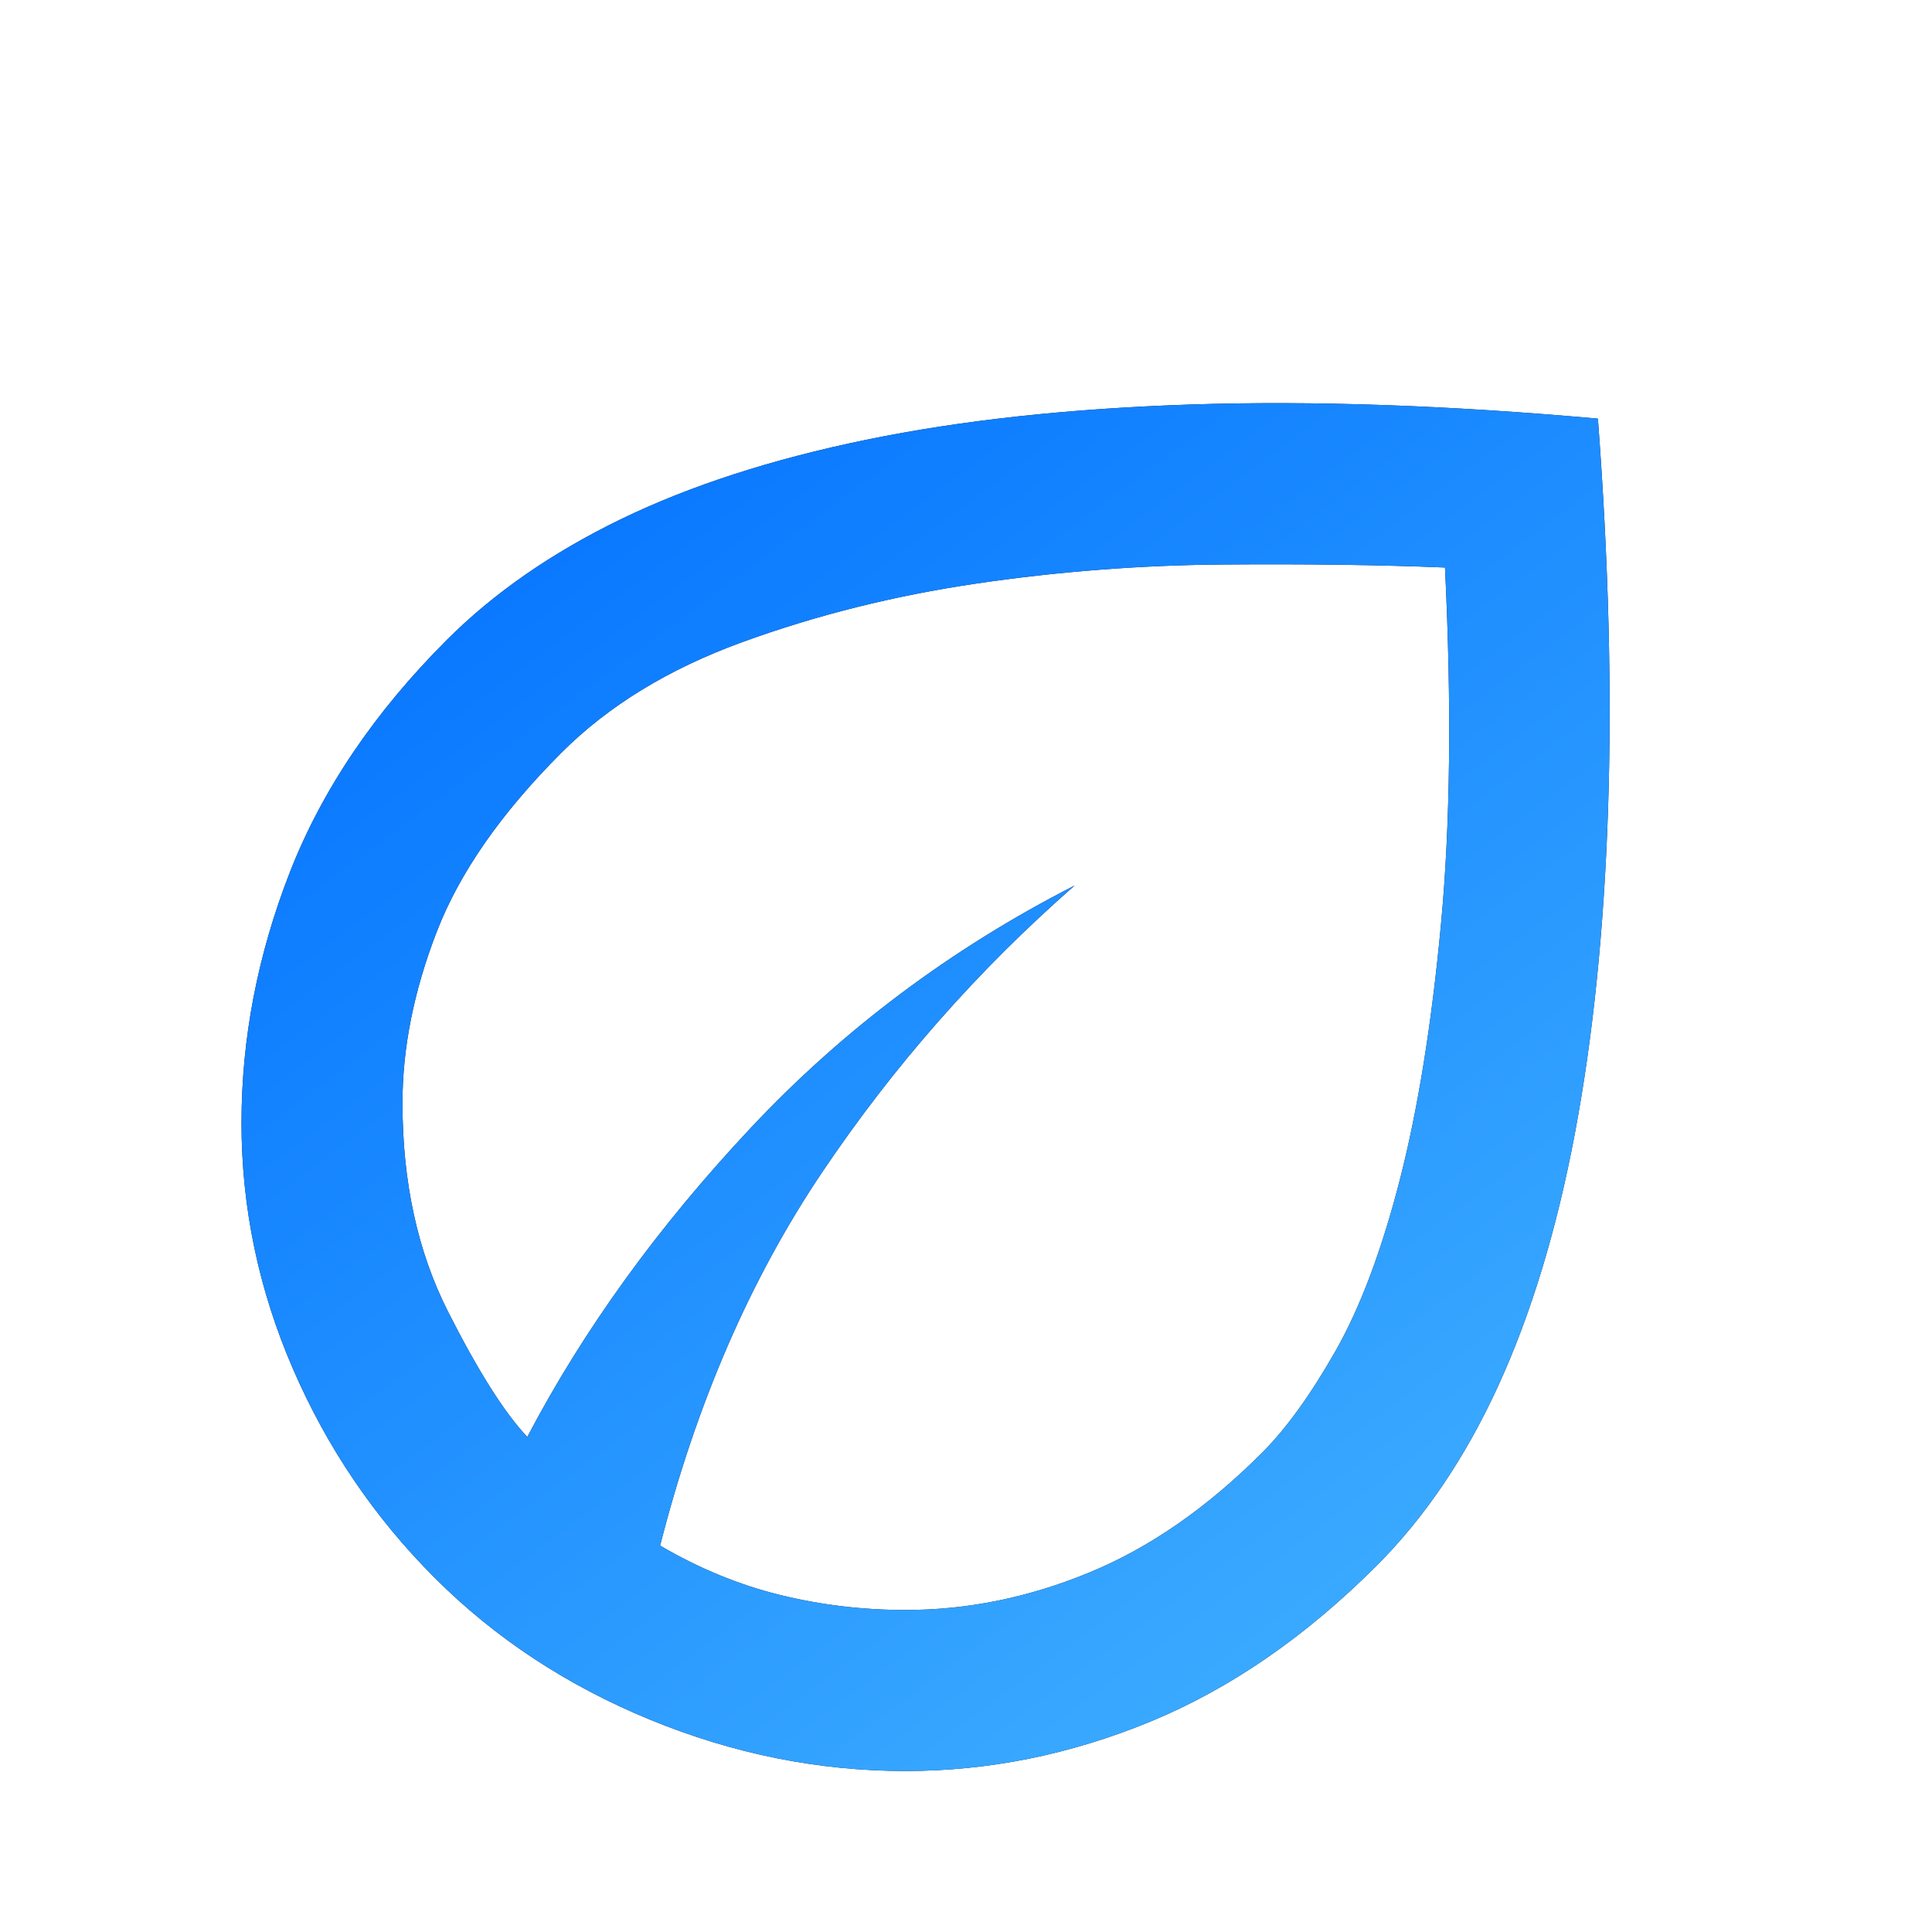
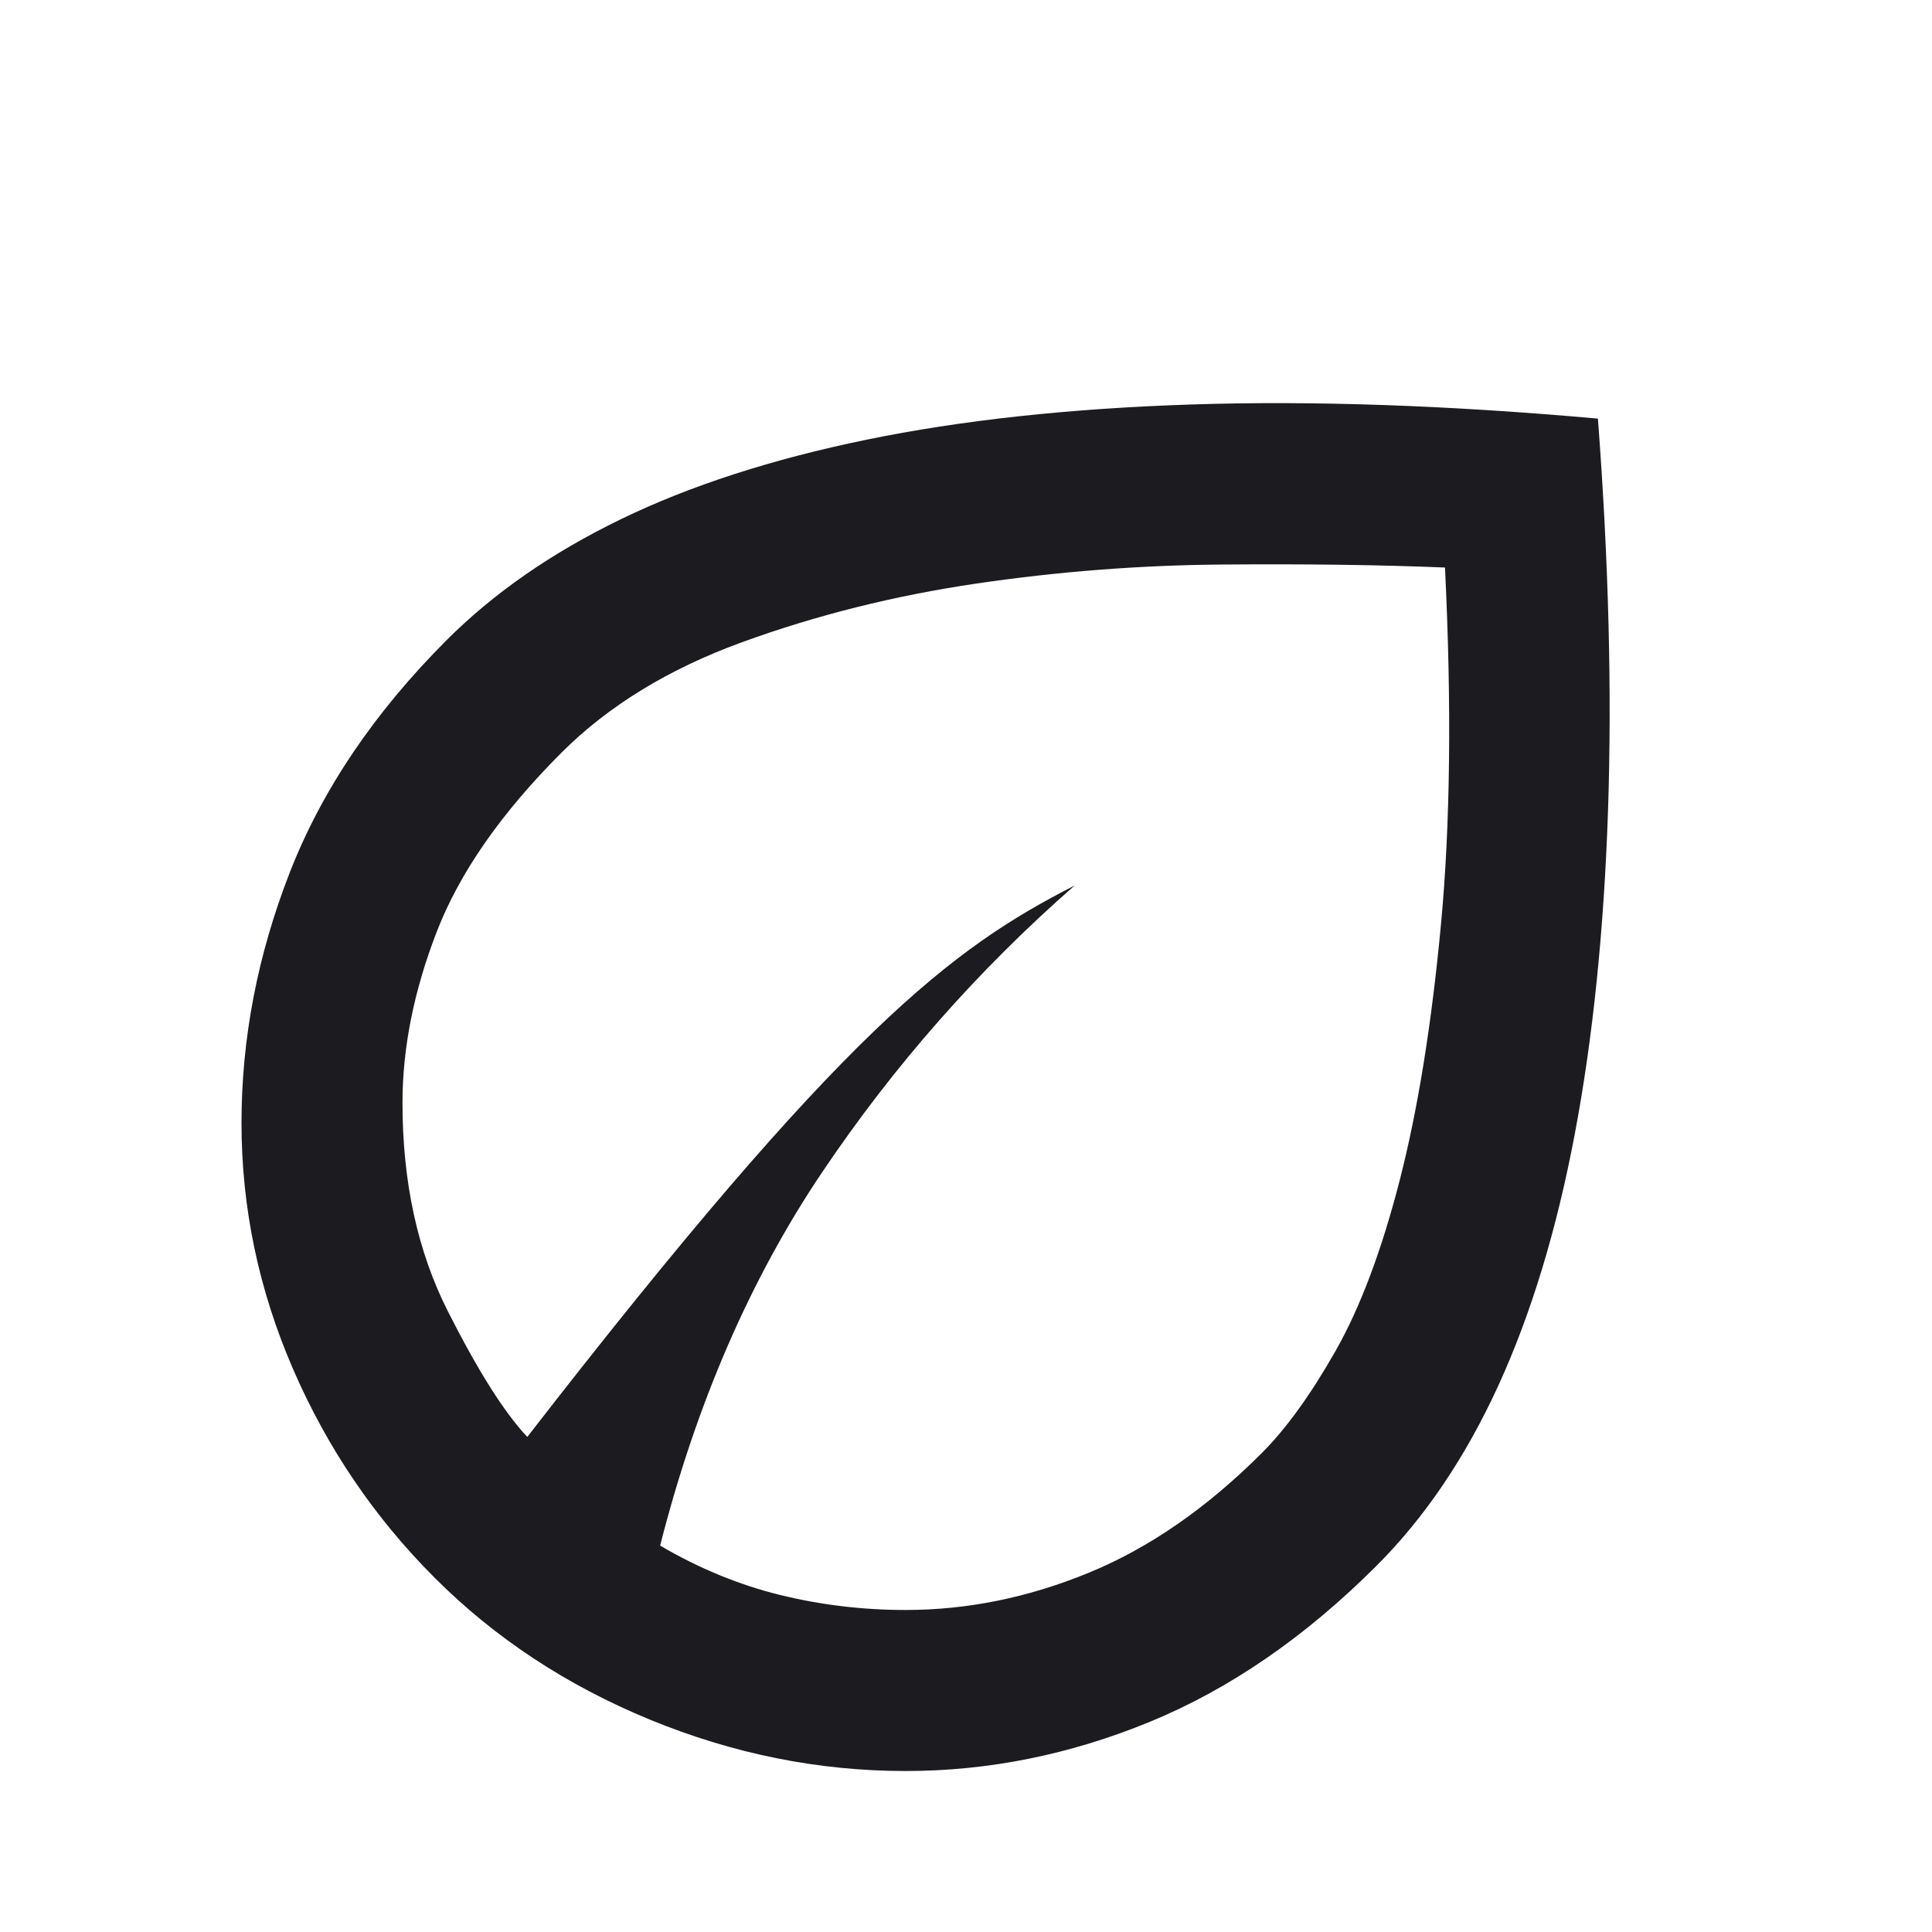
<svg xmlns="http://www.w3.org/2000/svg" width="40" height="40" viewBox="0 0 40 40" fill="none">
  <mask id="mask0_1116_3073" style="mask-type:alpha" maskUnits="userSpaceOnUse" x="0" y="0" width="40" height="40">
    <rect width="40" height="40" fill="#D9D9D9" />
  </mask>
  <g mask="url(#mask0_1116_3073)">
-     <path d="M9 32.667C7.75 31.417 6.771 29.972 6.062 28.333C5.354 26.695 5 25 5 23.25C5 21.5 5.333 19.771 6 18.062C6.667 16.354 7.75 14.75 9.25 13.25C10.222 12.278 11.424 11.444 12.854 10.75C14.285 10.056 15.979 9.507 17.938 9.104C19.896 8.701 22.132 8.458 24.646 8.375C27.16 8.292 29.972 8.389 33.083 8.667C33.306 11.611 33.375 14.319 33.292 16.792C33.208 19.264 32.979 21.493 32.604 23.479C32.229 25.465 31.701 27.201 31.021 28.688C30.34 30.174 29.5 31.417 28.5 32.417C27.028 33.889 25.465 34.965 23.812 35.646C22.16 36.326 20.472 36.667 18.75 36.667C16.944 36.667 15.181 36.312 13.458 35.604C11.736 34.896 10.25 33.917 9 32.667ZM13.667 32C14.472 32.472 15.299 32.812 16.146 33.021C16.993 33.229 17.861 33.333 18.75 33.333C20.028 33.333 21.292 33.076 22.542 32.562C23.792 32.049 24.986 31.222 26.125 30.083C26.625 29.583 27.132 28.882 27.646 27.979C28.16 27.076 28.604 25.896 28.979 24.438C29.354 22.979 29.639 21.215 29.833 19.146C30.028 17.076 30.056 14.611 29.917 11.75C28.556 11.694 27.021 11.674 25.312 11.688C23.604 11.701 21.903 11.833 20.208 12.083C18.514 12.333 16.903 12.736 15.375 13.292C13.847 13.847 12.597 14.611 11.625 15.583C10.375 16.833 9.514 18.07 9.042 19.292C8.569 20.514 8.333 21.695 8.333 22.833C8.333 24.472 8.646 25.91 9.271 27.146C9.896 28.382 10.444 29.25 10.917 29.75C12.083 27.528 13.625 25.396 15.542 23.354C17.458 21.312 19.694 19.639 22.25 18.333C20.25 20.083 18.507 22.062 17.021 24.271C15.535 26.479 14.417 29.056 13.667 32Z" fill="#1C1B1F" />
-     <path d="M9 32.667C7.75 31.417 6.771 29.972 6.062 28.333C5.354 26.695 5 25 5 23.25C5 21.5 5.333 19.771 6 18.062C6.667 16.354 7.75 14.75 9.25 13.25C10.222 12.278 11.424 11.444 12.854 10.75C14.285 10.056 15.979 9.507 17.938 9.104C19.896 8.701 22.132 8.458 24.646 8.375C27.16 8.292 29.972 8.389 33.083 8.667C33.306 11.611 33.375 14.319 33.292 16.792C33.208 19.264 32.979 21.493 32.604 23.479C32.229 25.465 31.701 27.201 31.021 28.688C30.34 30.174 29.5 31.417 28.5 32.417C27.028 33.889 25.465 34.965 23.812 35.646C22.16 36.326 20.472 36.667 18.75 36.667C16.944 36.667 15.181 36.312 13.458 35.604C11.736 34.896 10.25 33.917 9 32.667ZM13.667 32C14.472 32.472 15.299 32.812 16.146 33.021C16.993 33.229 17.861 33.333 18.75 33.333C20.028 33.333 21.292 33.076 22.542 32.562C23.792 32.049 24.986 31.222 26.125 30.083C26.625 29.583 27.132 28.882 27.646 27.979C28.16 27.076 28.604 25.896 28.979 24.438C29.354 22.979 29.639 21.215 29.833 19.146C30.028 17.076 30.056 14.611 29.917 11.75C28.556 11.694 27.021 11.674 25.312 11.688C23.604 11.701 21.903 11.833 20.208 12.083C18.514 12.333 16.903 12.736 15.375 13.292C13.847 13.847 12.597 14.611 11.625 15.583C10.375 16.833 9.514 18.07 9.042 19.292C8.569 20.514 8.333 21.695 8.333 22.833C8.333 24.472 8.646 25.91 9.271 27.146C9.896 28.382 10.444 29.25 10.917 29.75C12.083 27.528 13.625 25.396 15.542 23.354C17.458 21.312 19.694 19.639 22.25 18.333C20.25 20.083 18.507 22.062 17.021 24.271C15.535 26.479 14.417 29.056 13.667 32Z" fill="url(#paint0_linear_1116_3073)" />
+     <path d="M9 32.667C7.75 31.417 6.771 29.972 6.062 28.333C5.354 26.695 5 25 5 23.25C5 21.5 5.333 19.771 6 18.062C6.667 16.354 7.75 14.75 9.25 13.25C10.222 12.278 11.424 11.444 12.854 10.75C14.285 10.056 15.979 9.507 17.938 9.104C19.896 8.701 22.132 8.458 24.646 8.375C27.16 8.292 29.972 8.389 33.083 8.667C33.306 11.611 33.375 14.319 33.292 16.792C33.208 19.264 32.979 21.493 32.604 23.479C32.229 25.465 31.701 27.201 31.021 28.688C30.34 30.174 29.5 31.417 28.5 32.417C27.028 33.889 25.465 34.965 23.812 35.646C22.16 36.326 20.472 36.667 18.75 36.667C16.944 36.667 15.181 36.312 13.458 35.604C11.736 34.896 10.25 33.917 9 32.667ZM13.667 32C14.472 32.472 15.299 32.812 16.146 33.021C16.993 33.229 17.861 33.333 18.75 33.333C20.028 33.333 21.292 33.076 22.542 32.562C23.792 32.049 24.986 31.222 26.125 30.083C26.625 29.583 27.132 28.882 27.646 27.979C28.16 27.076 28.604 25.896 28.979 24.438C29.354 22.979 29.639 21.215 29.833 19.146C30.028 17.076 30.056 14.611 29.917 11.75C28.556 11.694 27.021 11.674 25.312 11.688C23.604 11.701 21.903 11.833 20.208 12.083C18.514 12.333 16.903 12.736 15.375 13.292C13.847 13.847 12.597 14.611 11.625 15.583C10.375 16.833 9.514 18.07 9.042 19.292C8.569 20.514 8.333 21.695 8.333 22.833C8.333 24.472 8.646 25.91 9.271 27.146C9.896 28.382 10.444 29.25 10.917 29.75C17.458 21.312 19.694 19.639 22.25 18.333C20.25 20.083 18.507 22.062 17.021 24.271C15.535 26.479 14.417 29.056 13.667 32Z" fill="#1C1B1F" />
  </g>
  <defs>
    <linearGradient id="paint0_linear_1116_3073" x1="9.489" y1="10.187" x2="31.967" y2="40.431" gradientUnits="userSpaceOnUse">
      <stop stop-color="#0675FF" />
      <stop offset="1" stop-color="#48B8FF" />
    </linearGradient>
  </defs>
</svg>